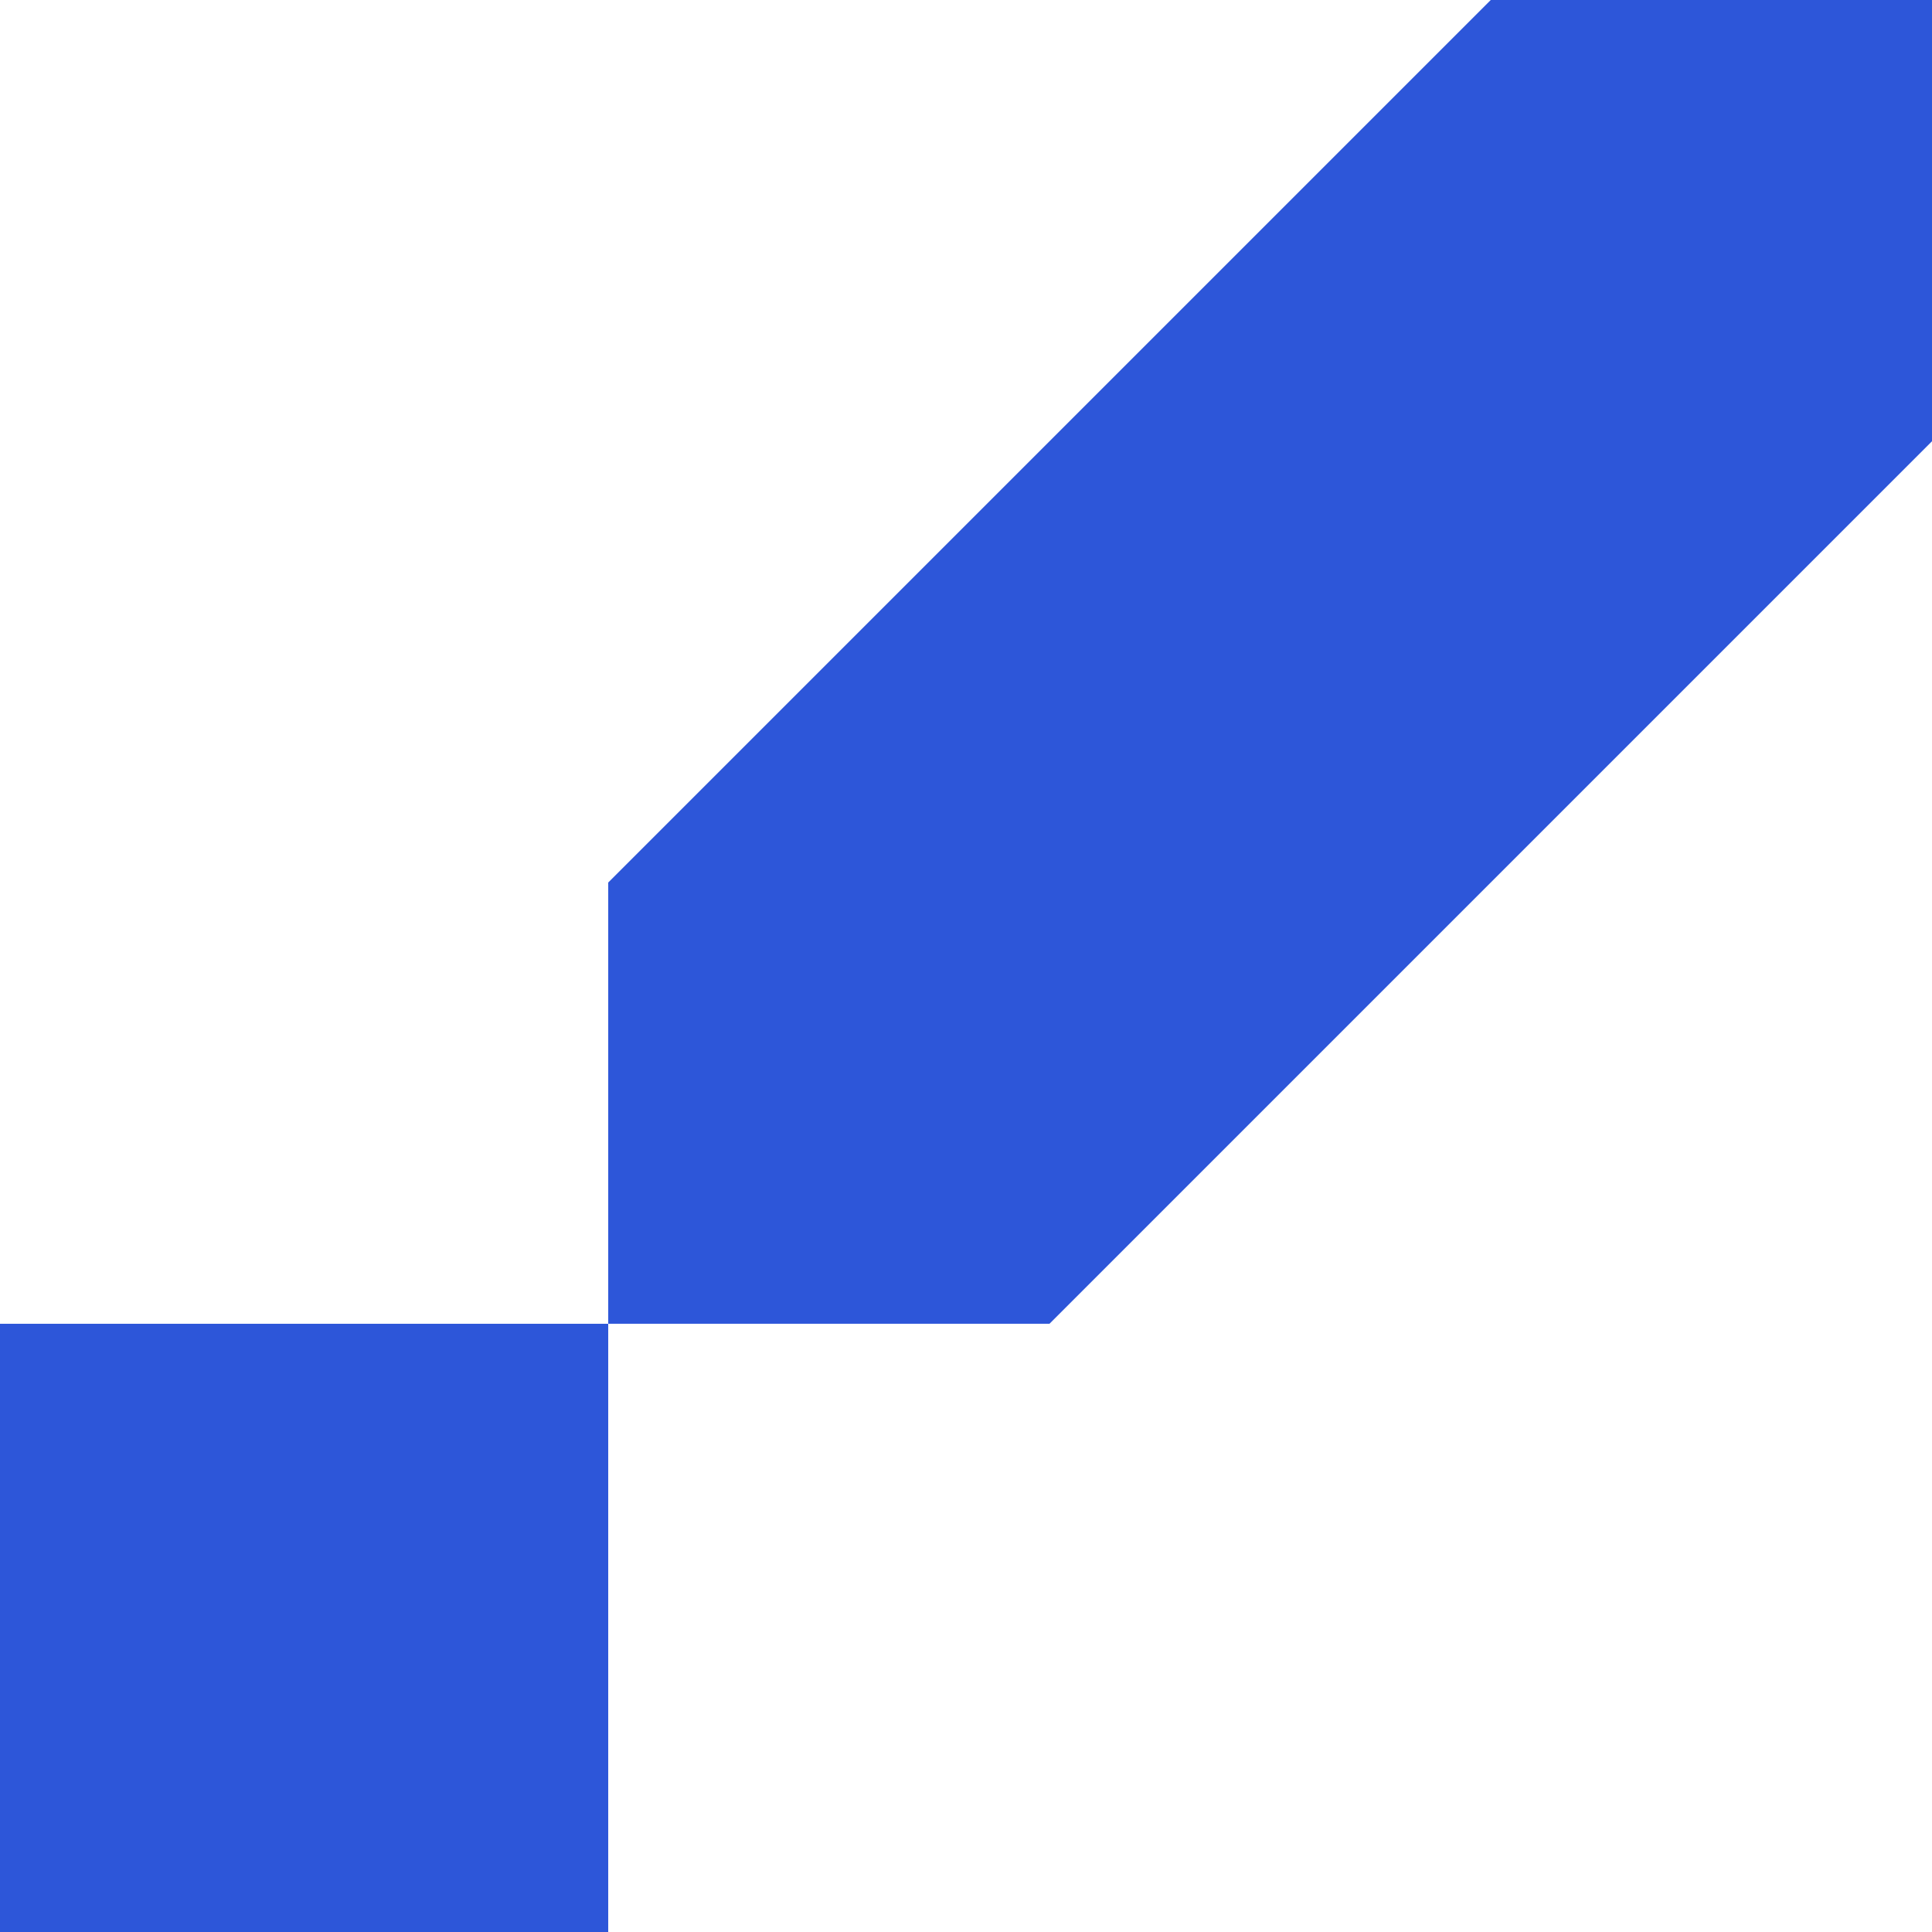
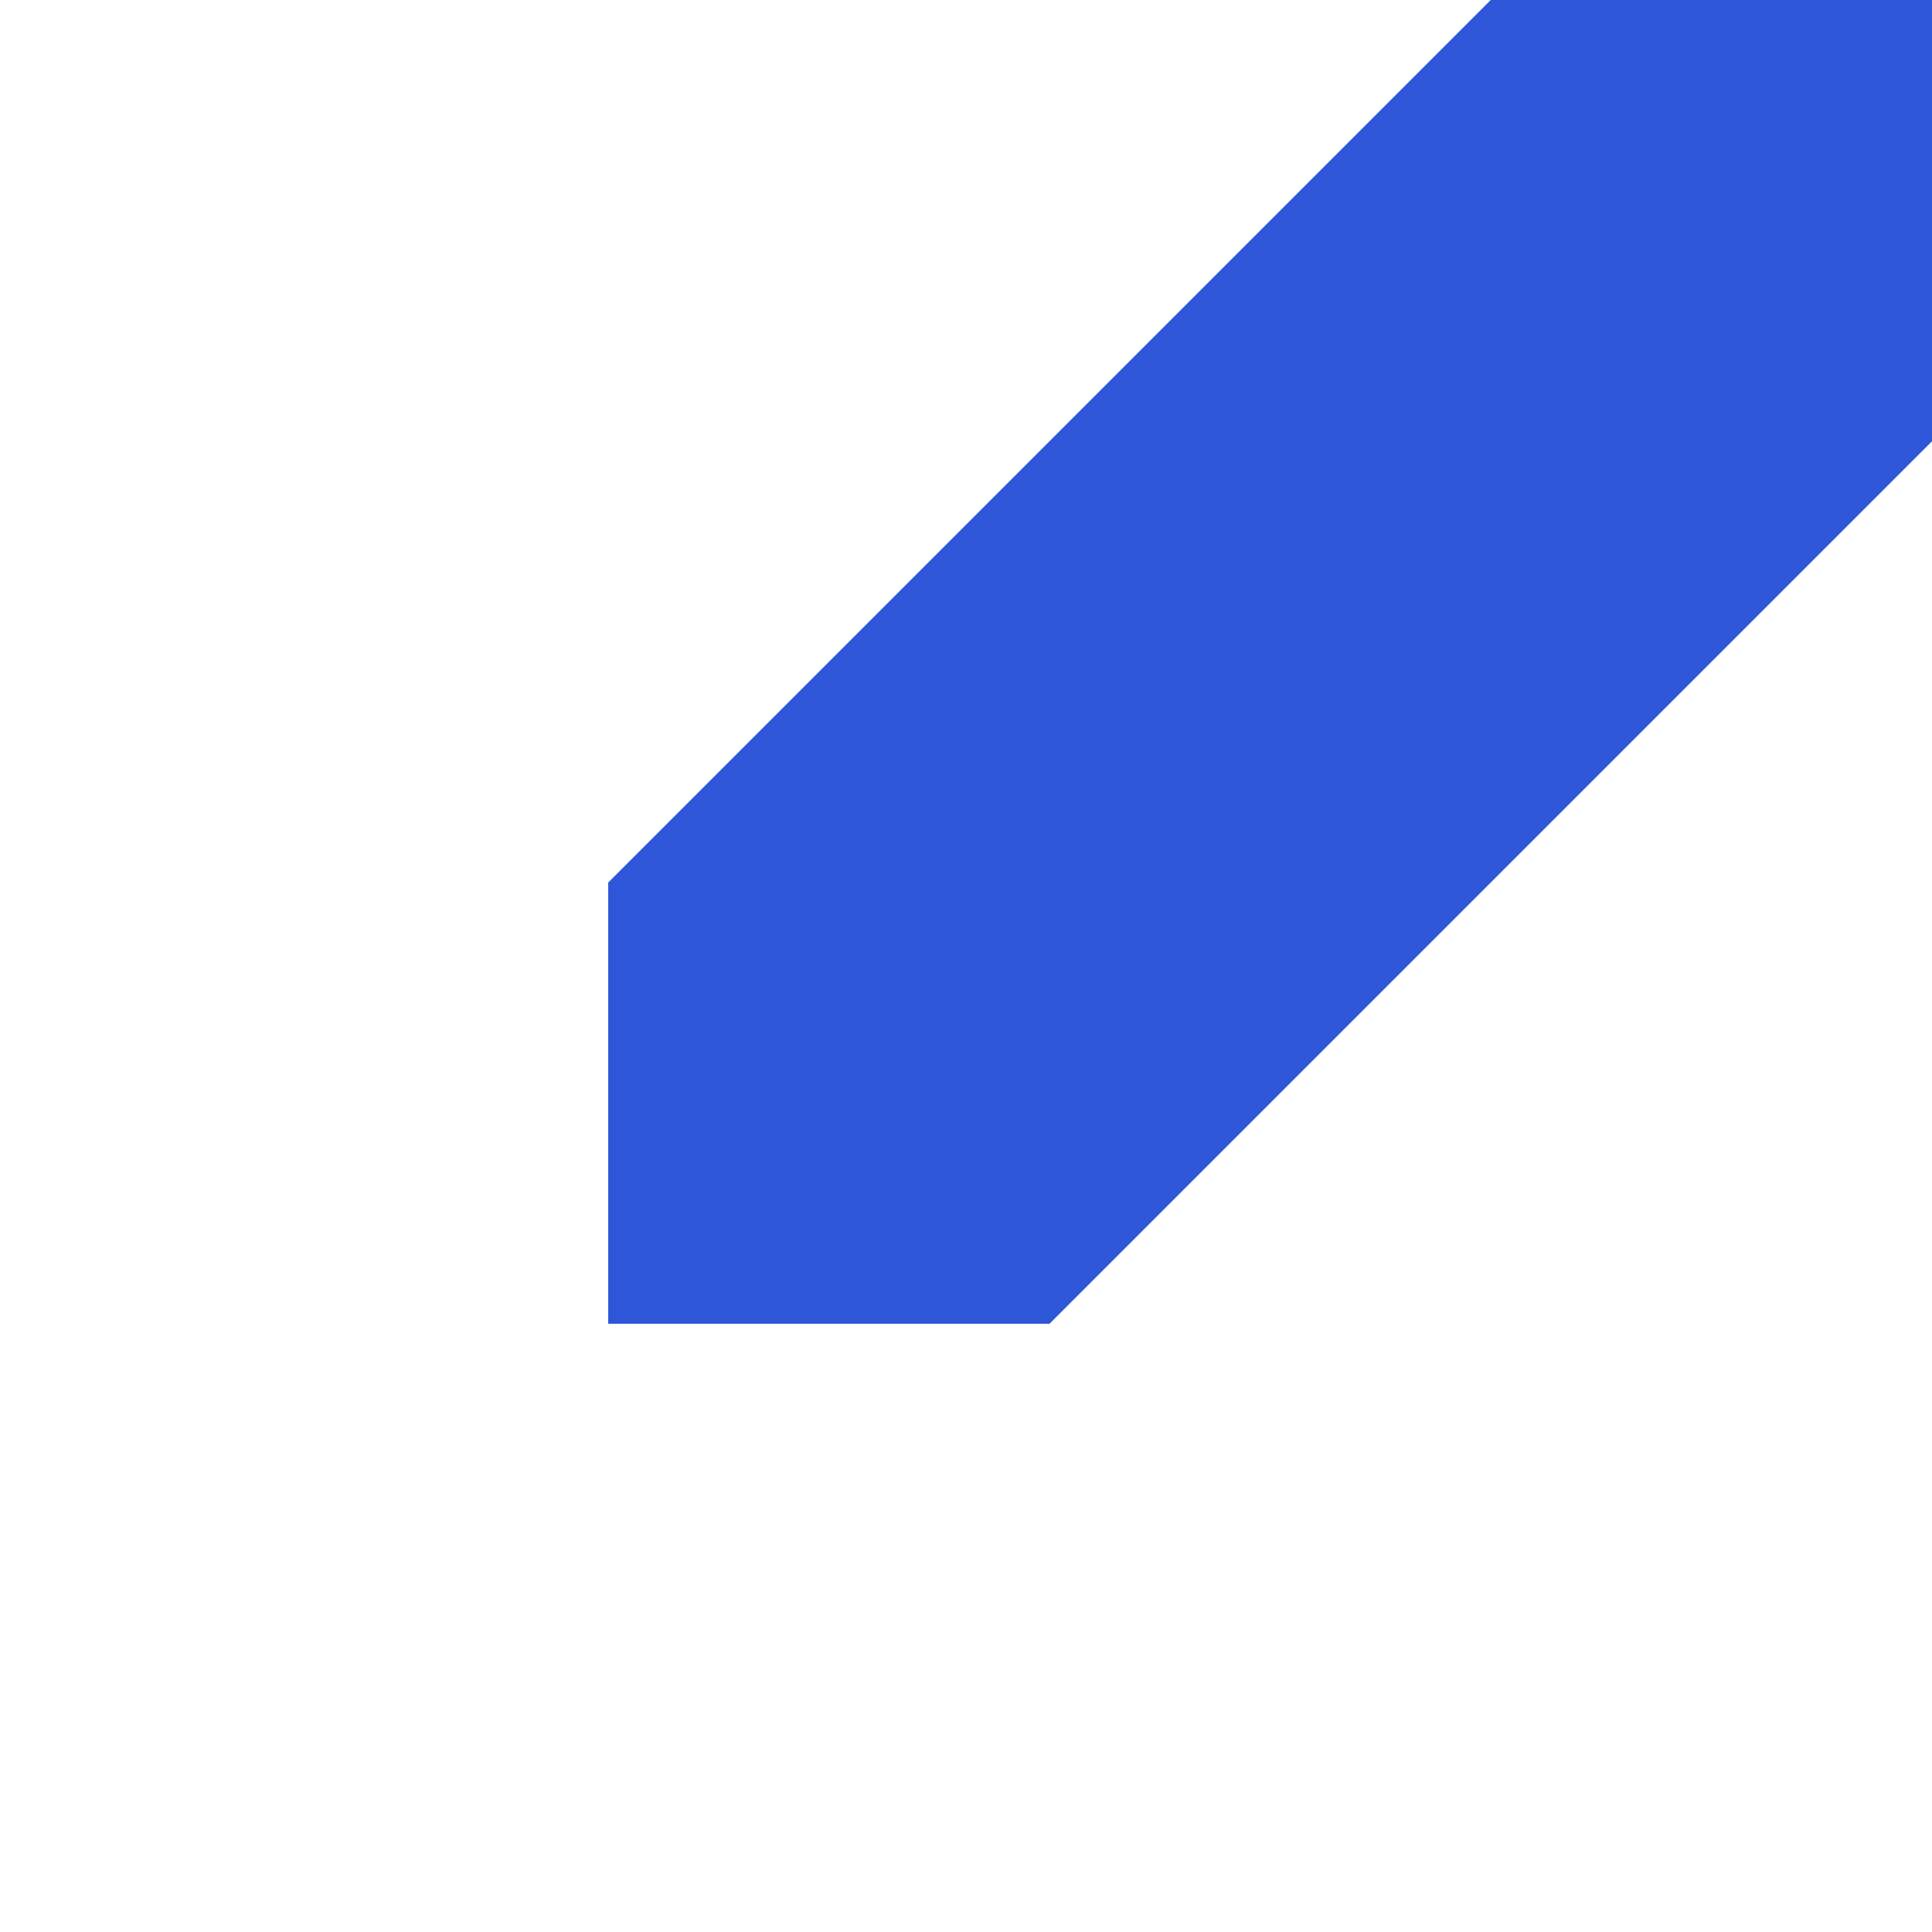
<svg xmlns="http://www.w3.org/2000/svg" width="482" height="482" viewBox="0 0 482 482" fill="none">
  <path d="M482 110.086V0H371.914L151.741 220.173V330.259H261.827L482 110.086Z" fill="#2D56D9" />
-   <rect y="330.259" width="151.741" height="151.741" fill="#2D56D9" />
</svg>